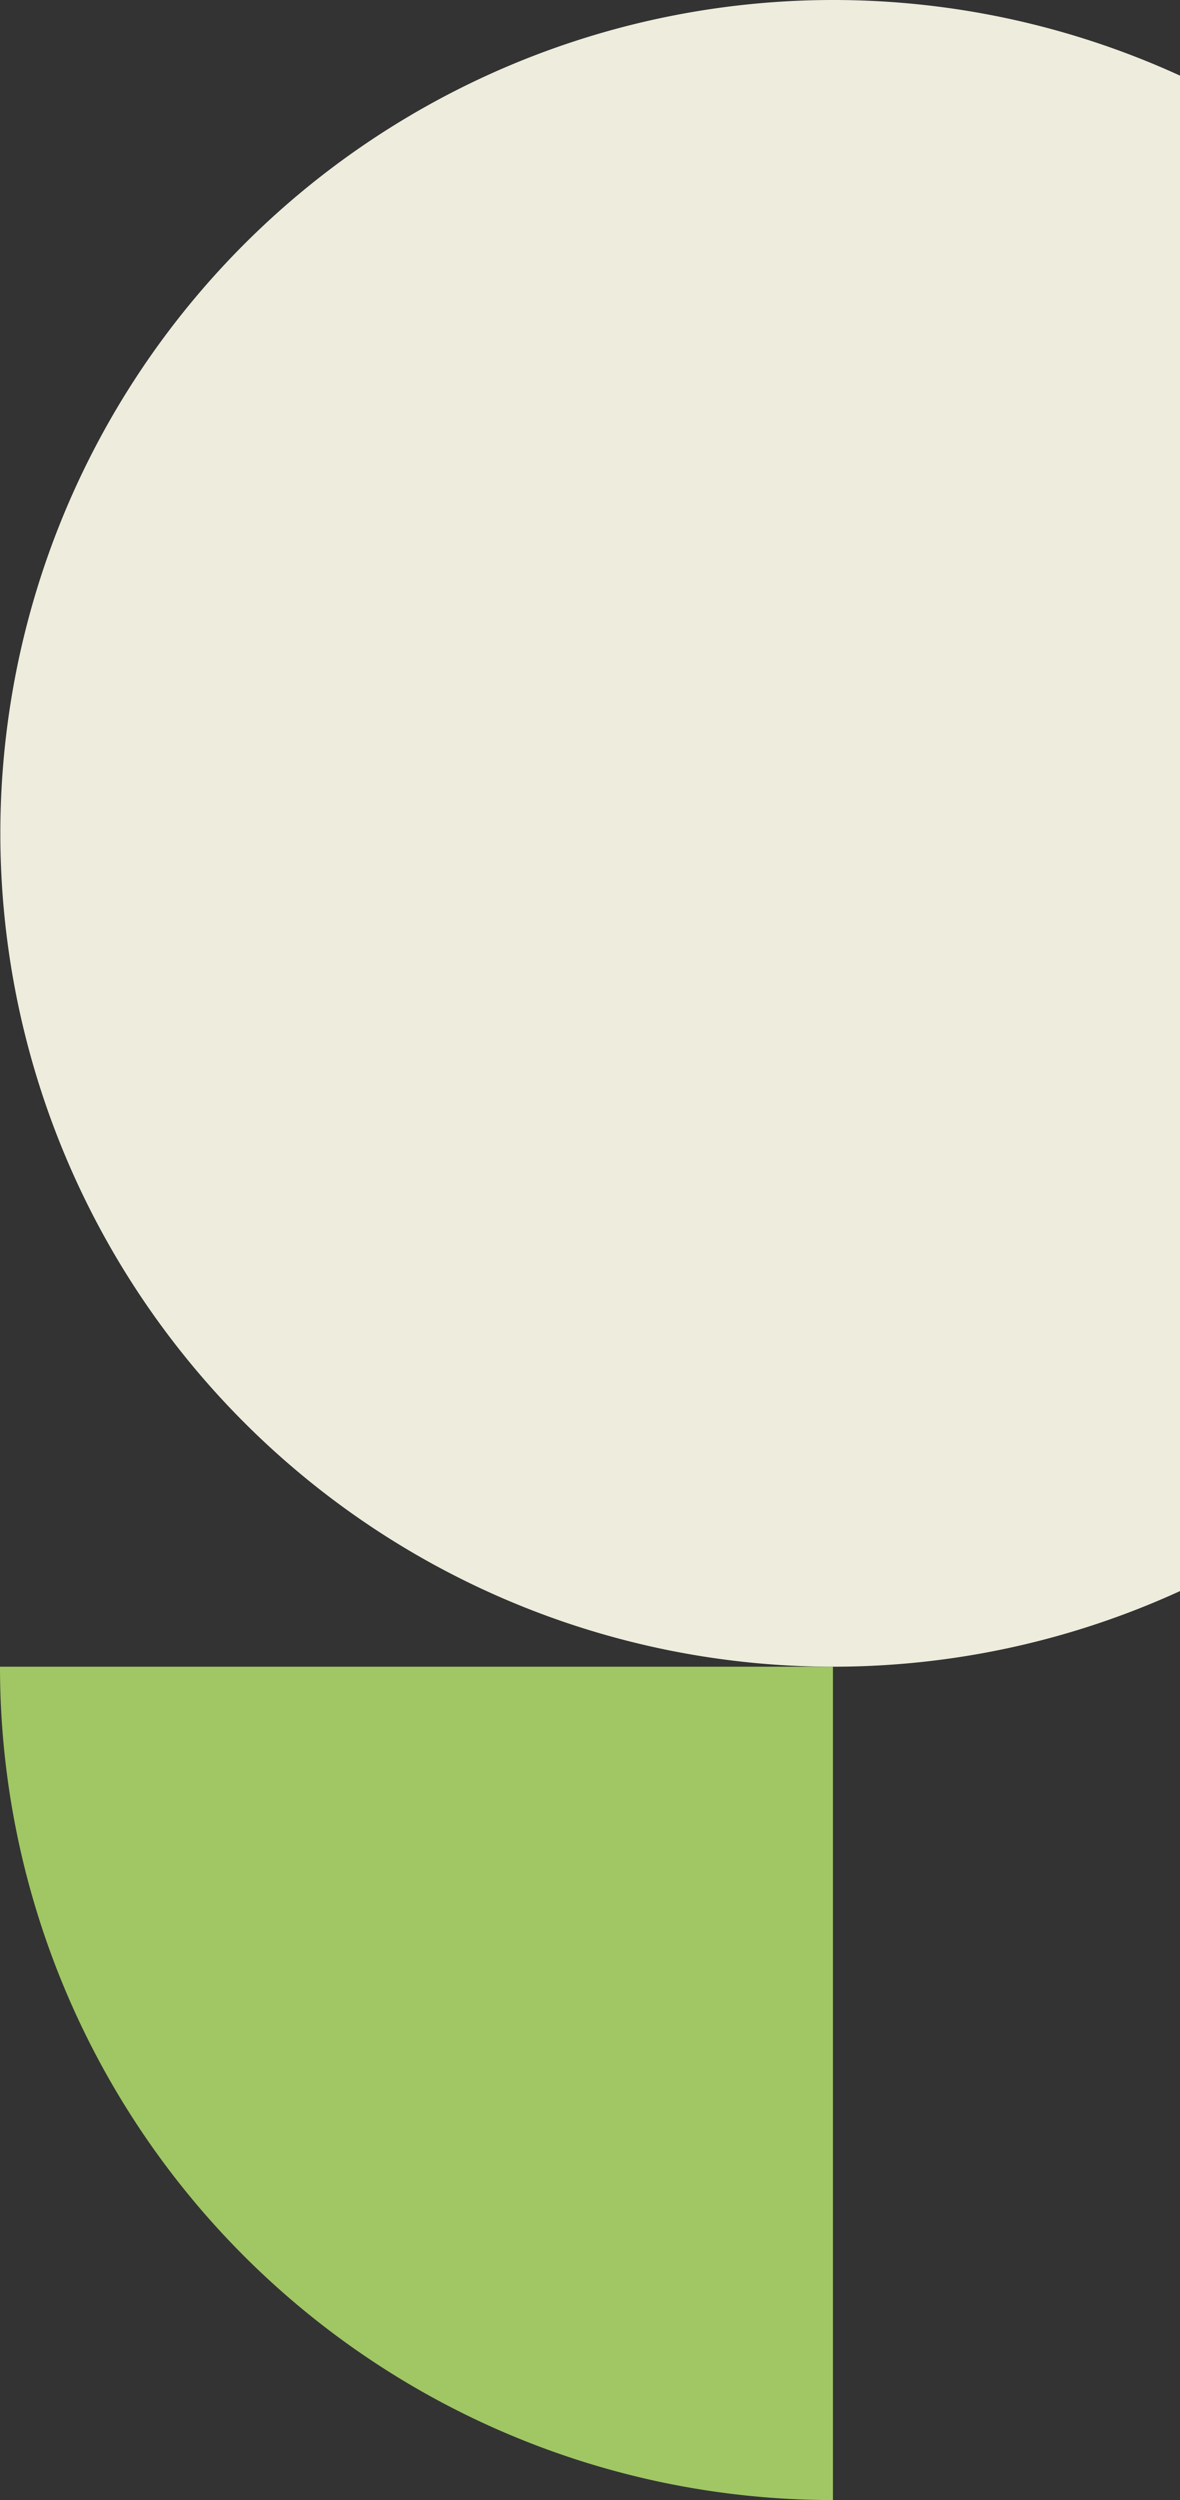
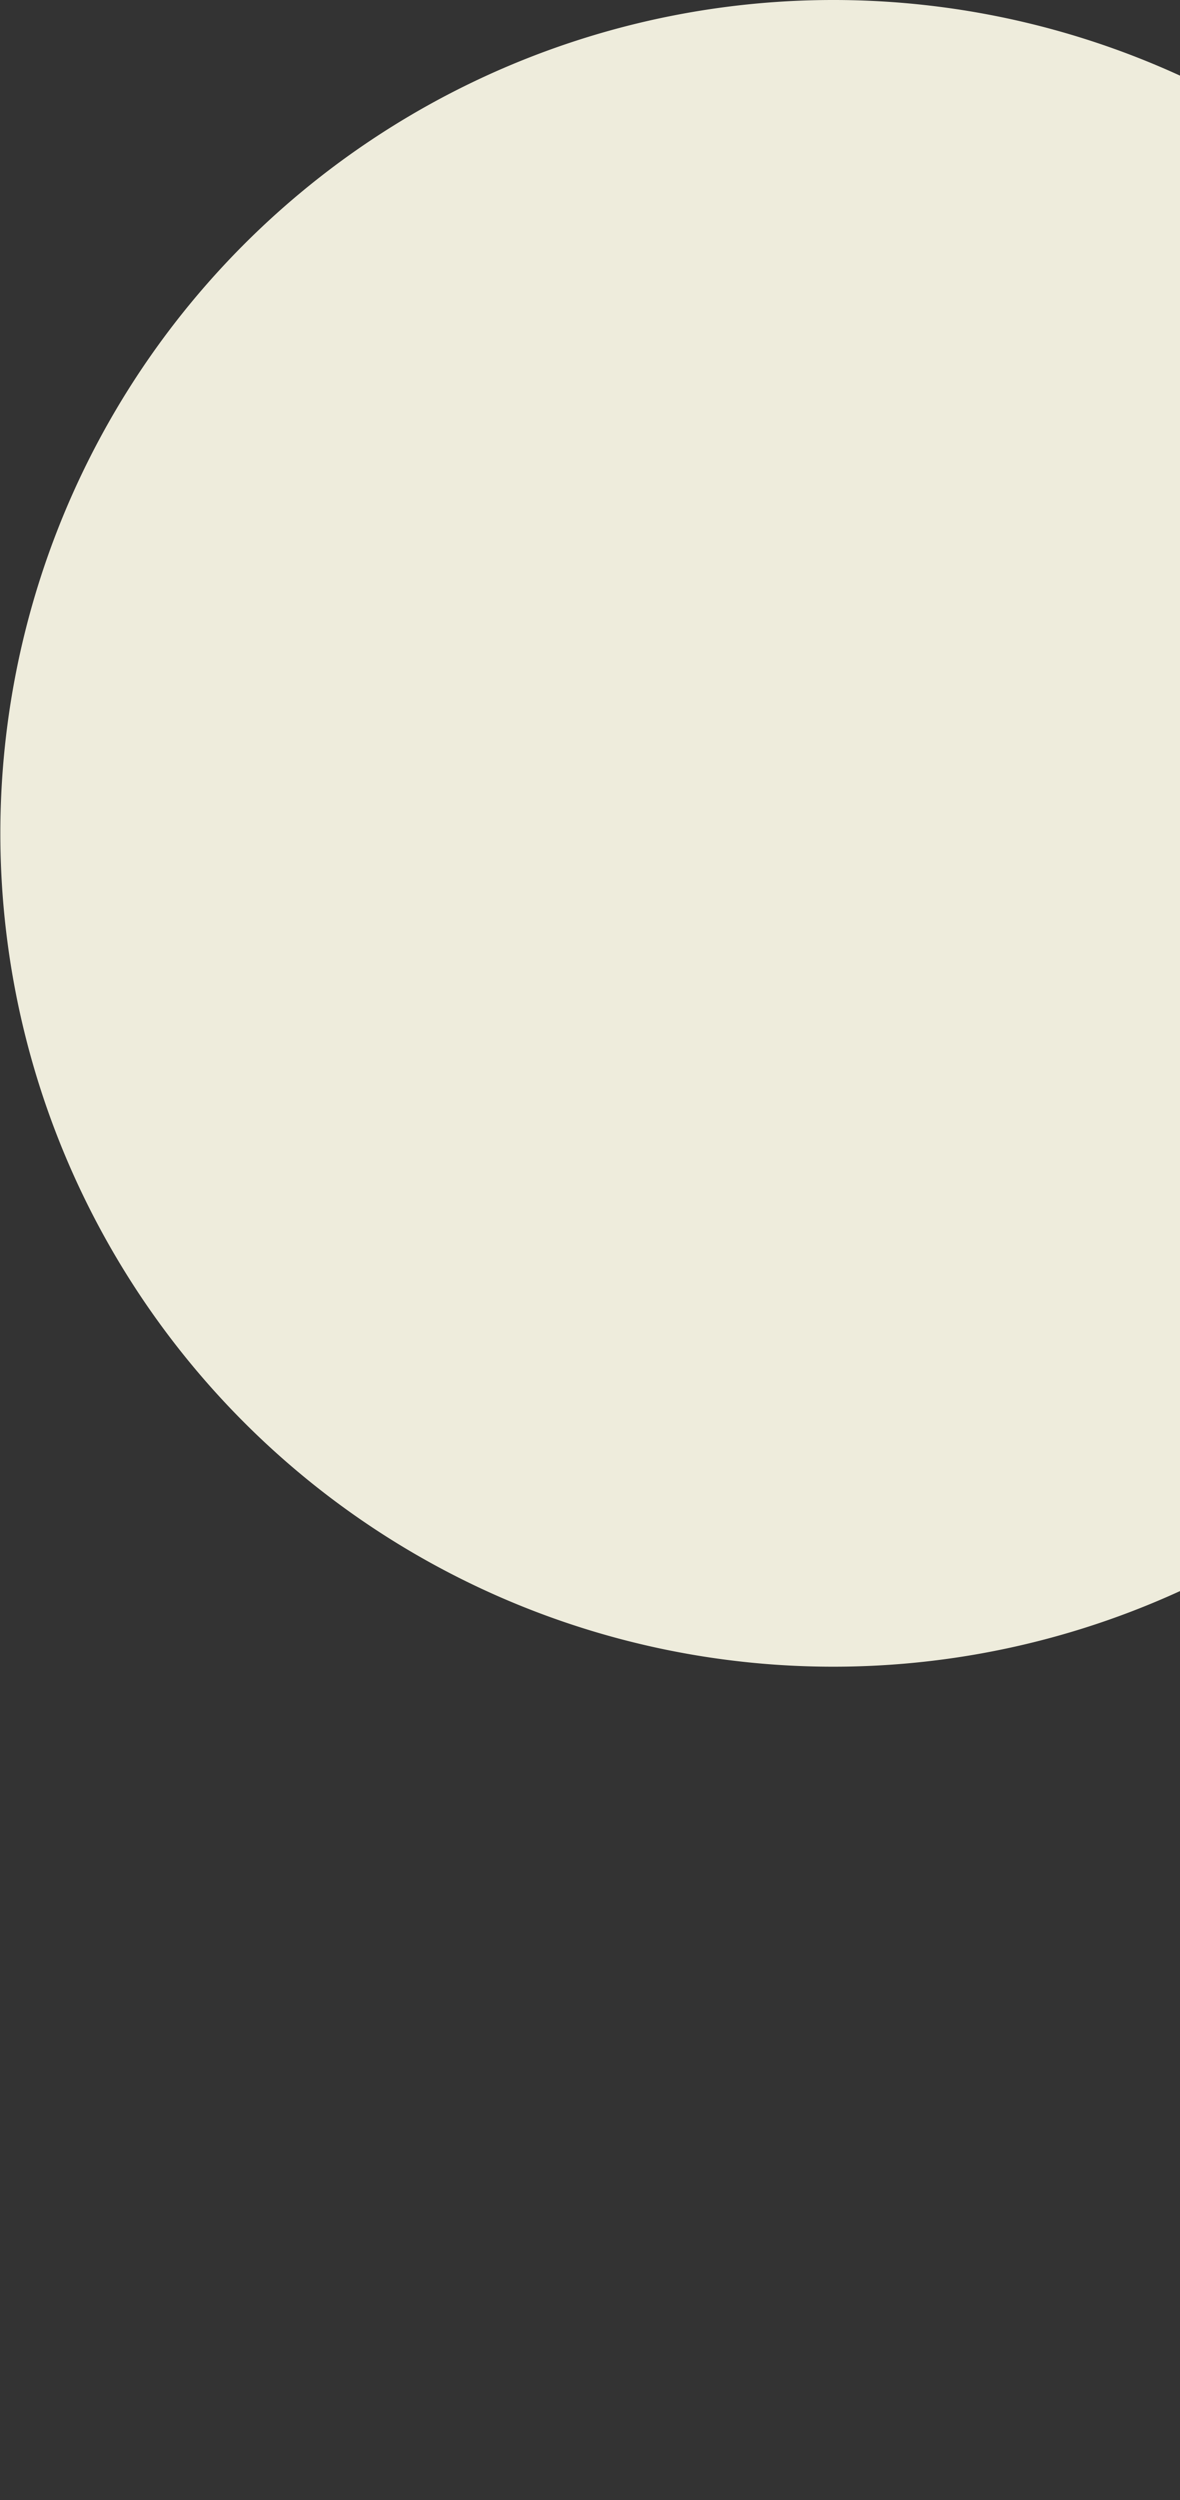
<svg xmlns="http://www.w3.org/2000/svg" id="Ebene_1" data-name="Ebene 1" width="170" height="360" viewBox="0 0 170 360">
  <rect x="0" y="0" width="170" height="360" fill="#333333" stroke="none" />
-   <path d="M120,240V360A120,120,0,0,1,0,240Z" fill="#A0C764" />
  <path d="M170,10.89a120,120,0,1,0,0,218.22Z" fill="#EEECDC" />
</svg>